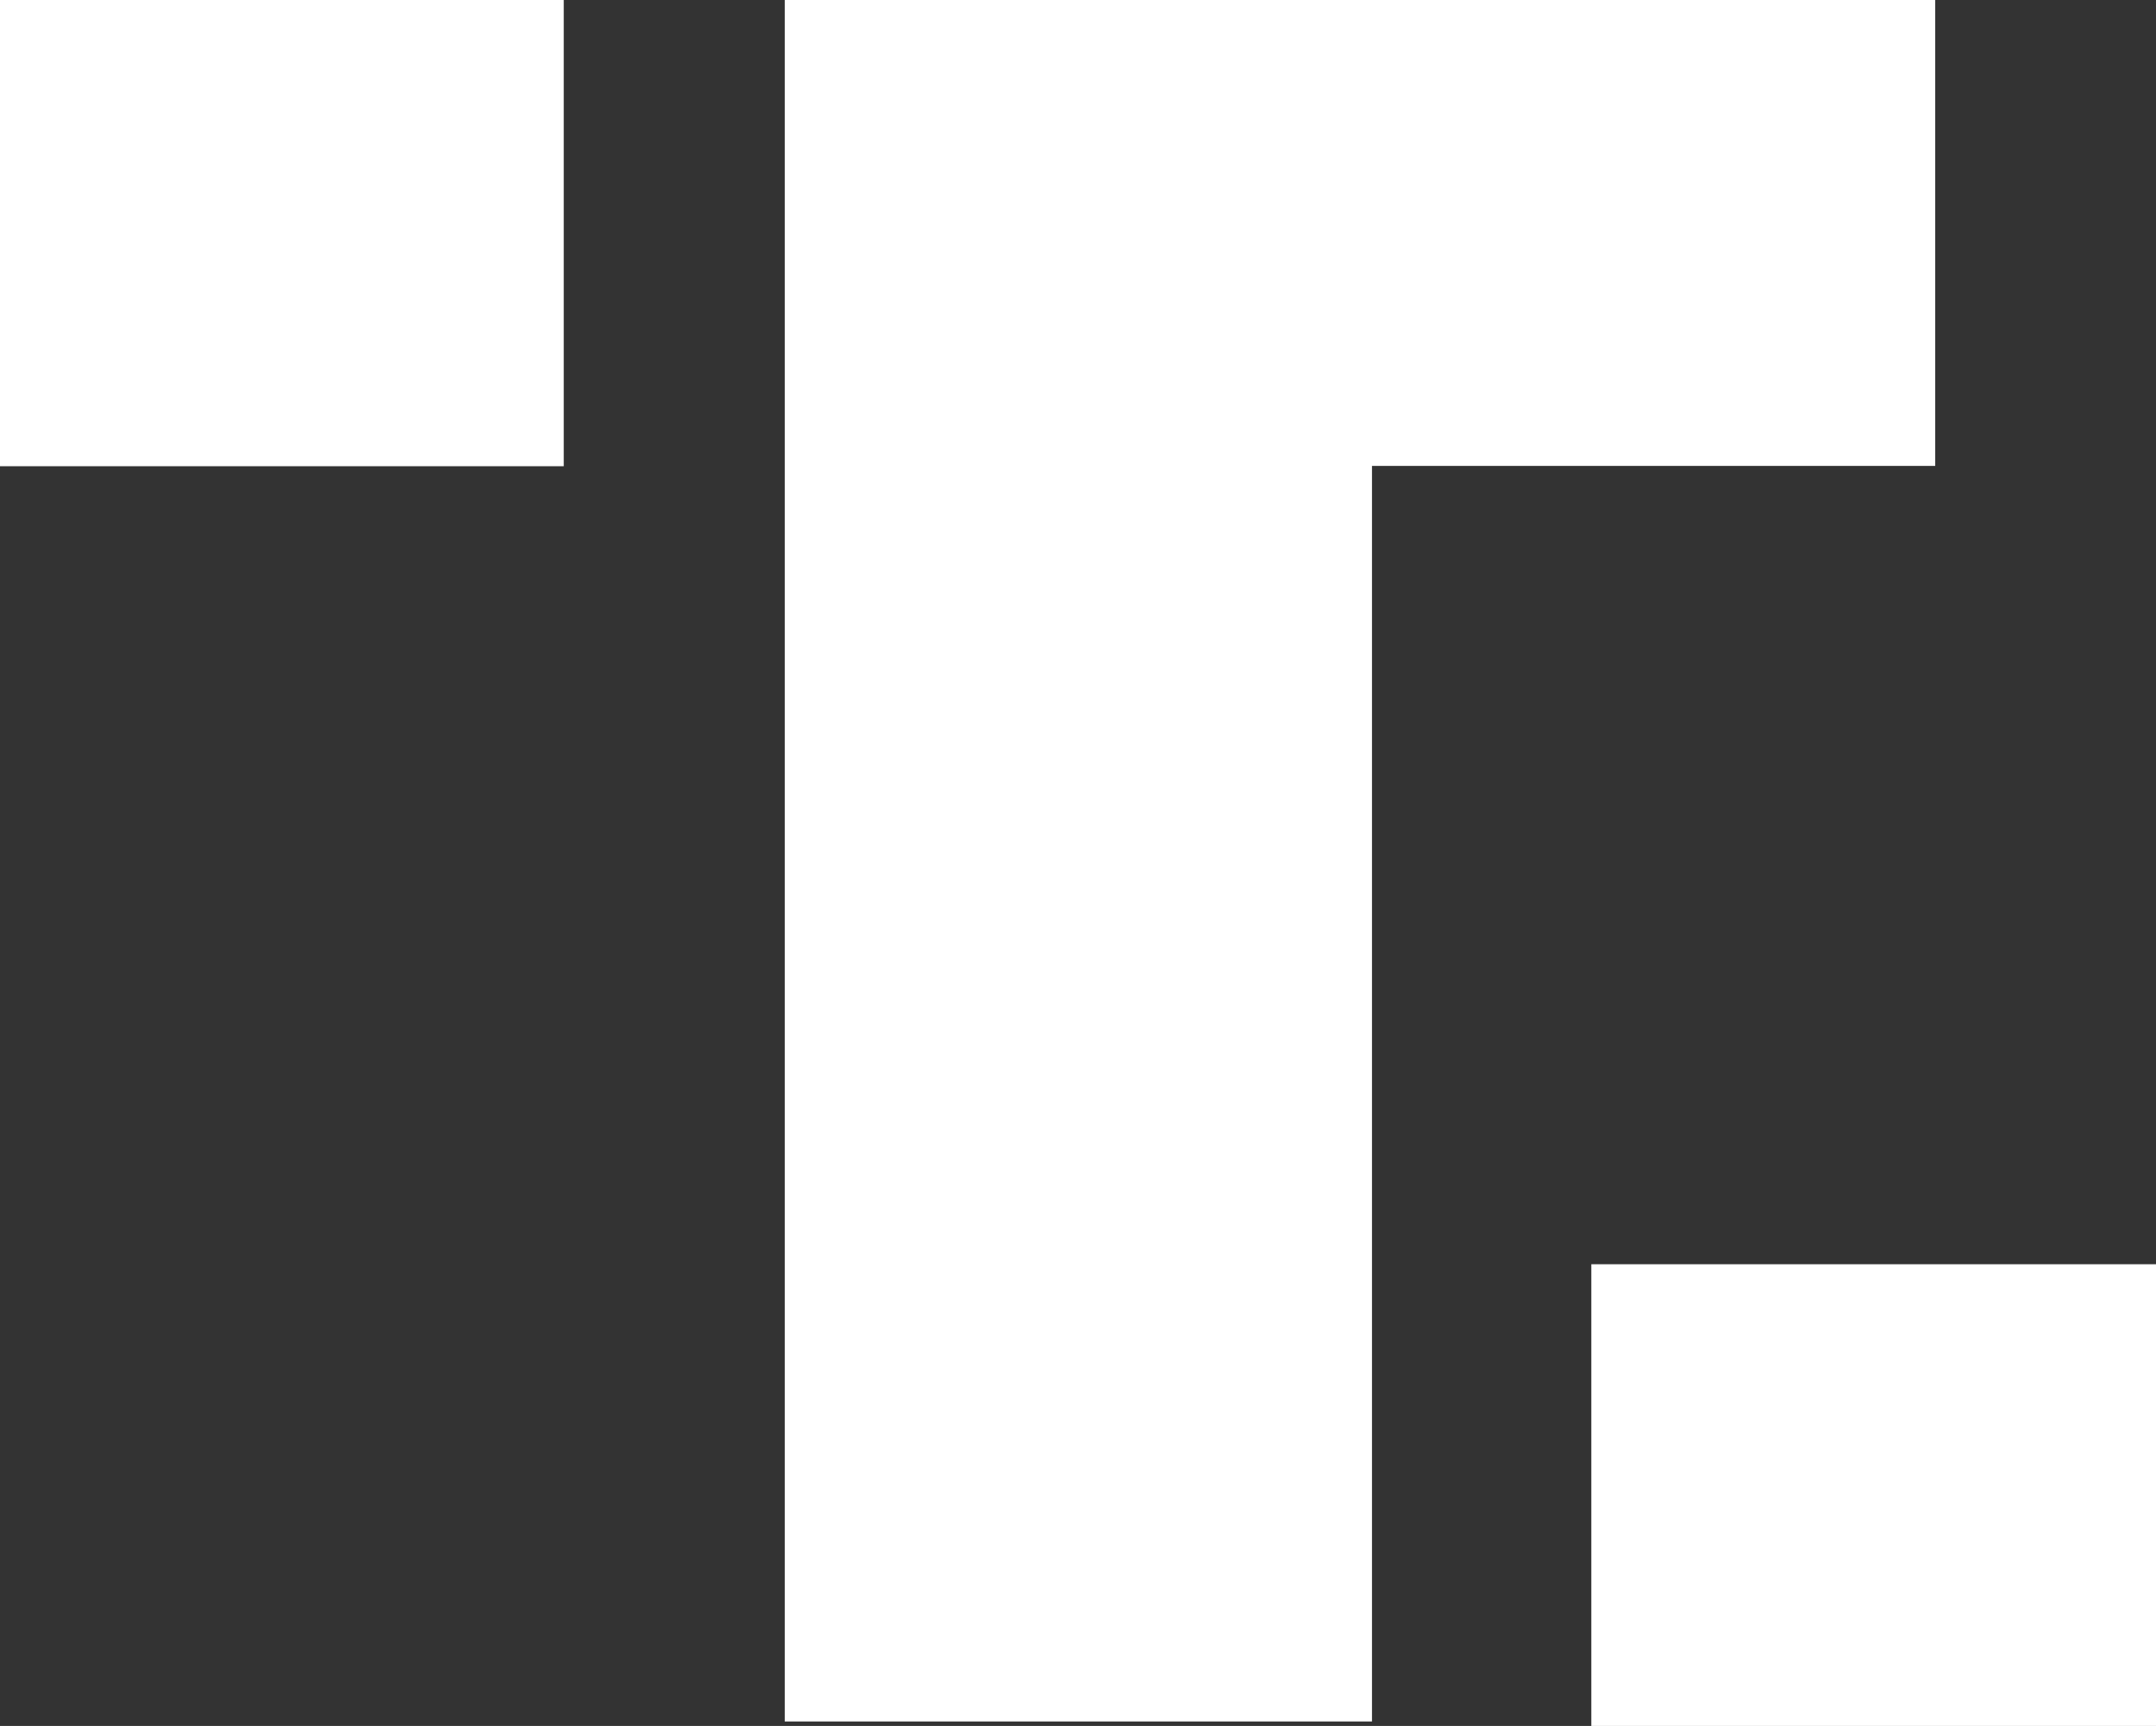
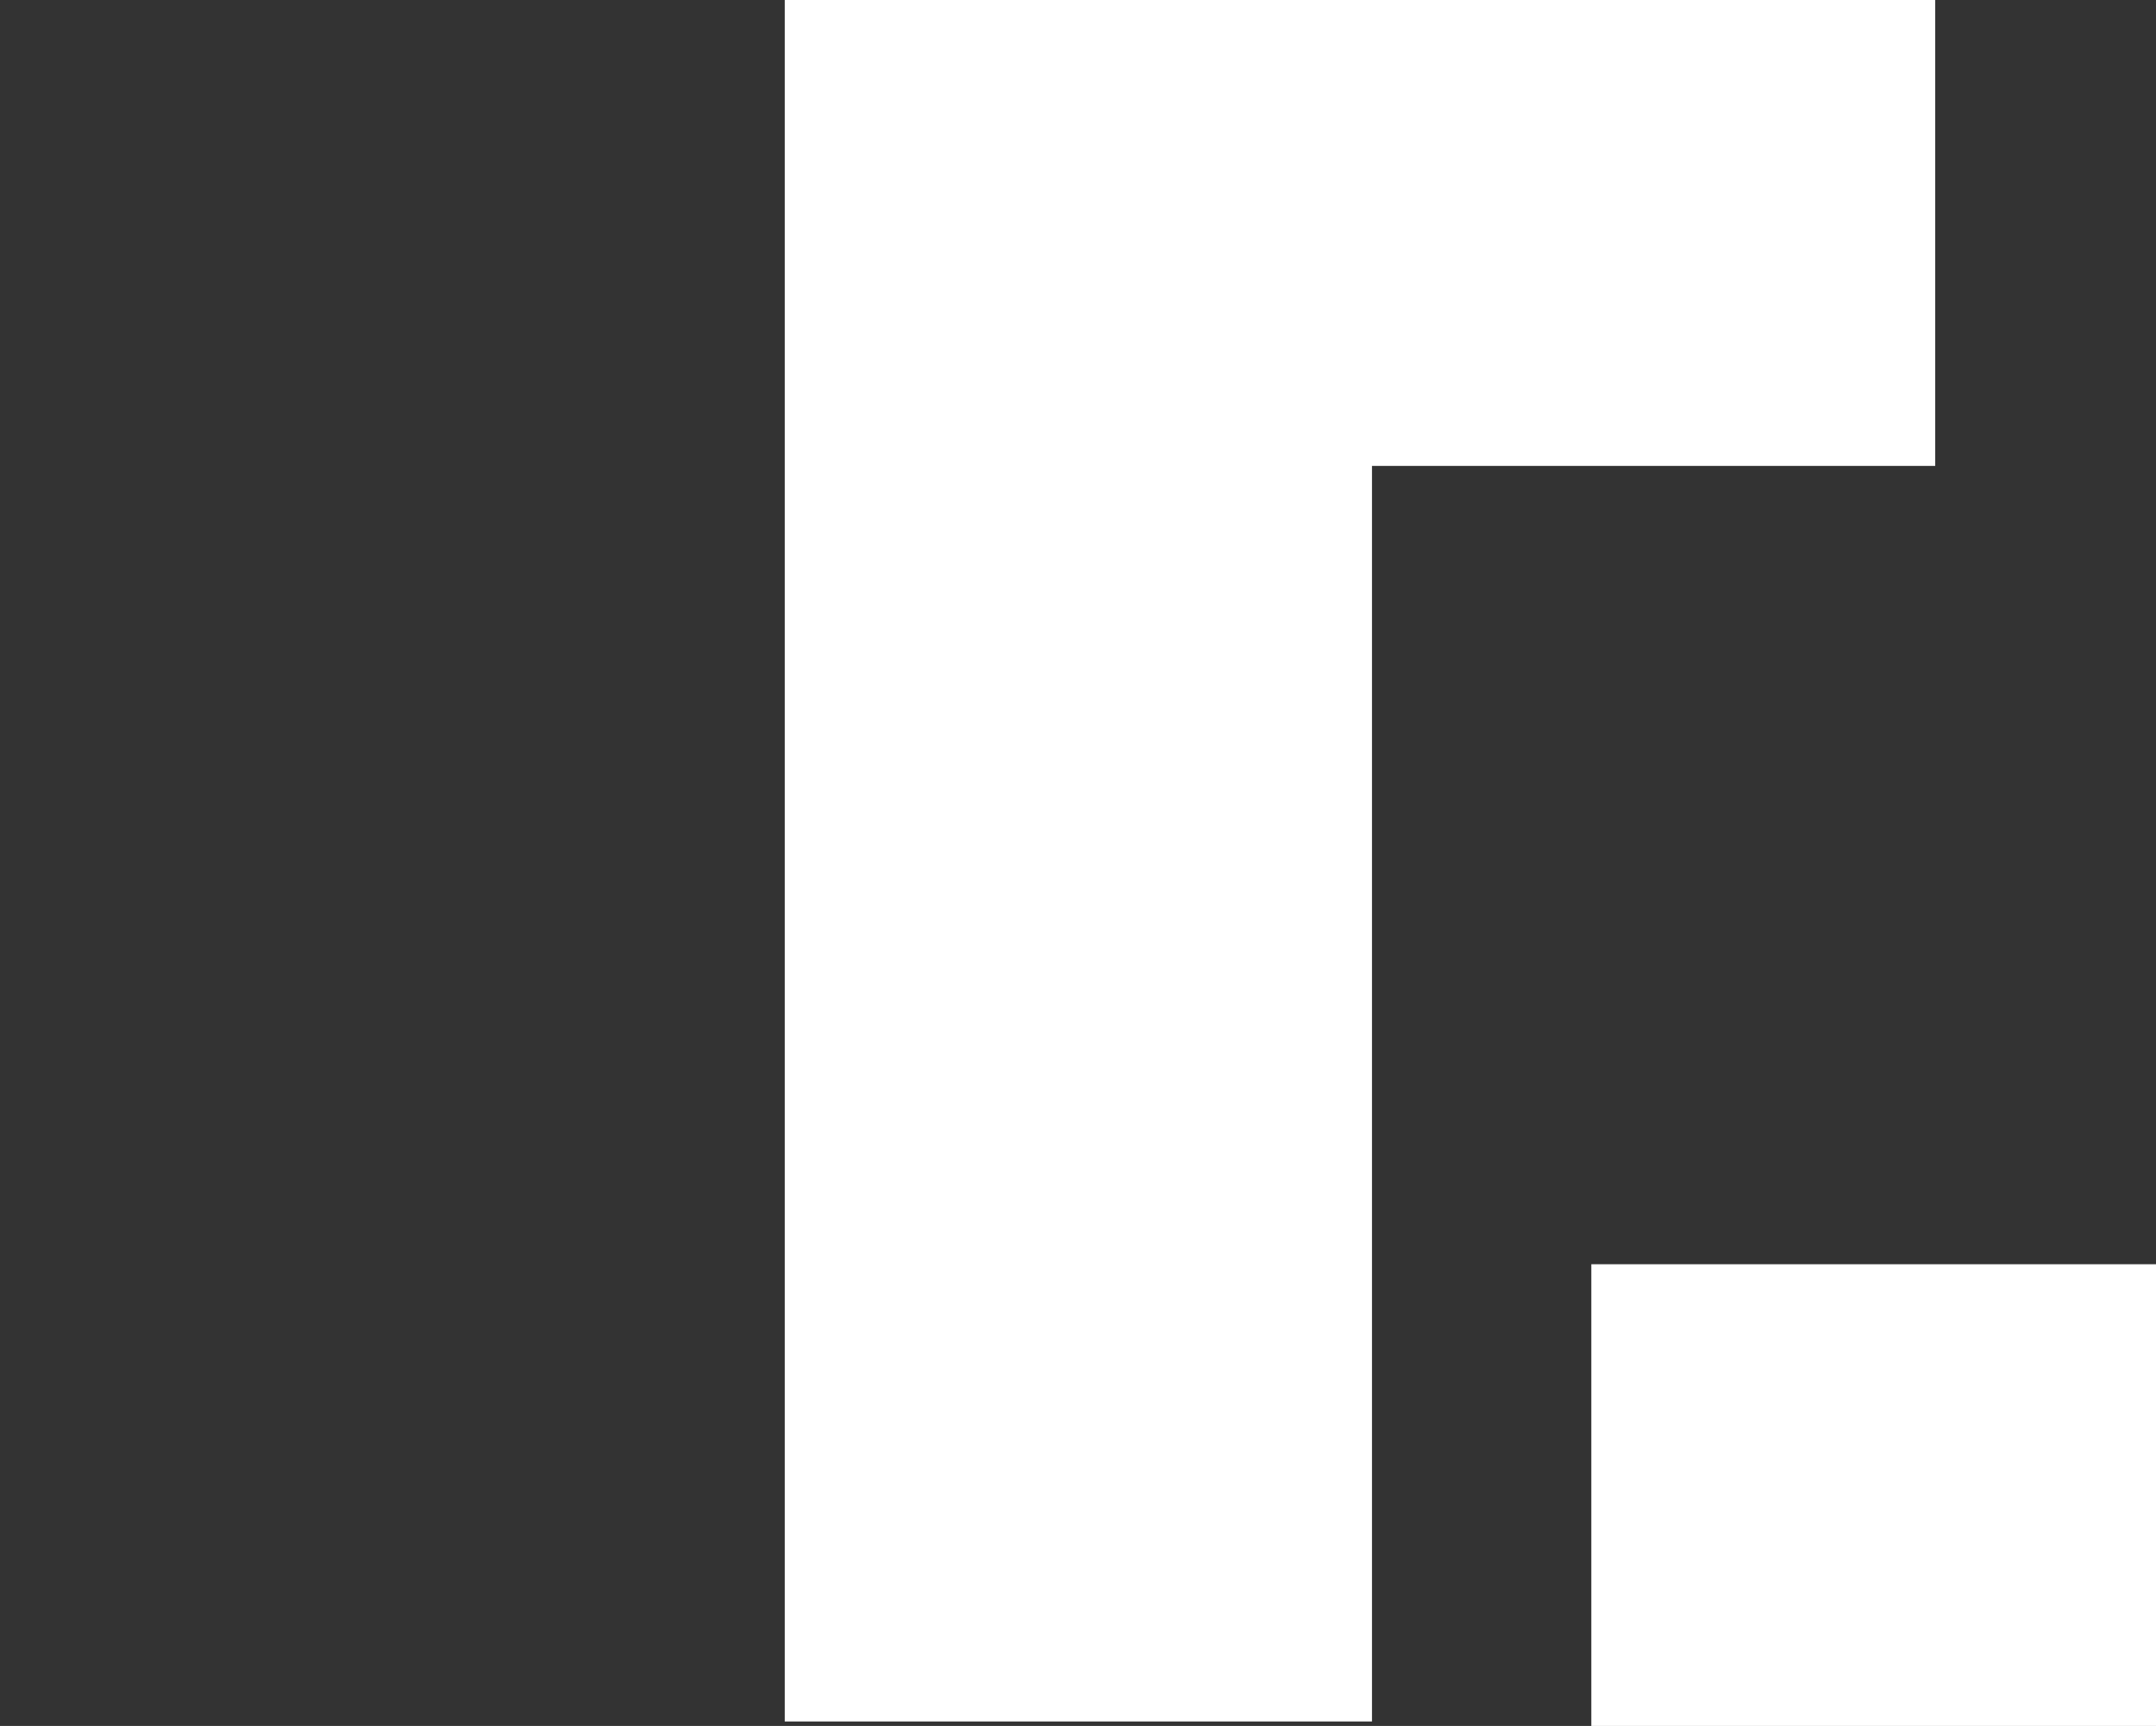
<svg xmlns="http://www.w3.org/2000/svg" width="20.828" height="16.67" viewBox="0 0 20.828 16.67">
  <rect x="0" y="0" width="20.828" height="16.67" fill="#333333" stroke="none" />
  <rect width="5.455" height="4.46" transform="translate(15.373 12.211)" fill="#fff" />
  <path d="M15.916,0V16.627h5.673V4.5h5.441V0Z" transform="translate(-8.335)" fill="#fff" />
-   <rect width="5.446" height="4.503" transform="translate(0 0)" fill="#fff" />
</svg>